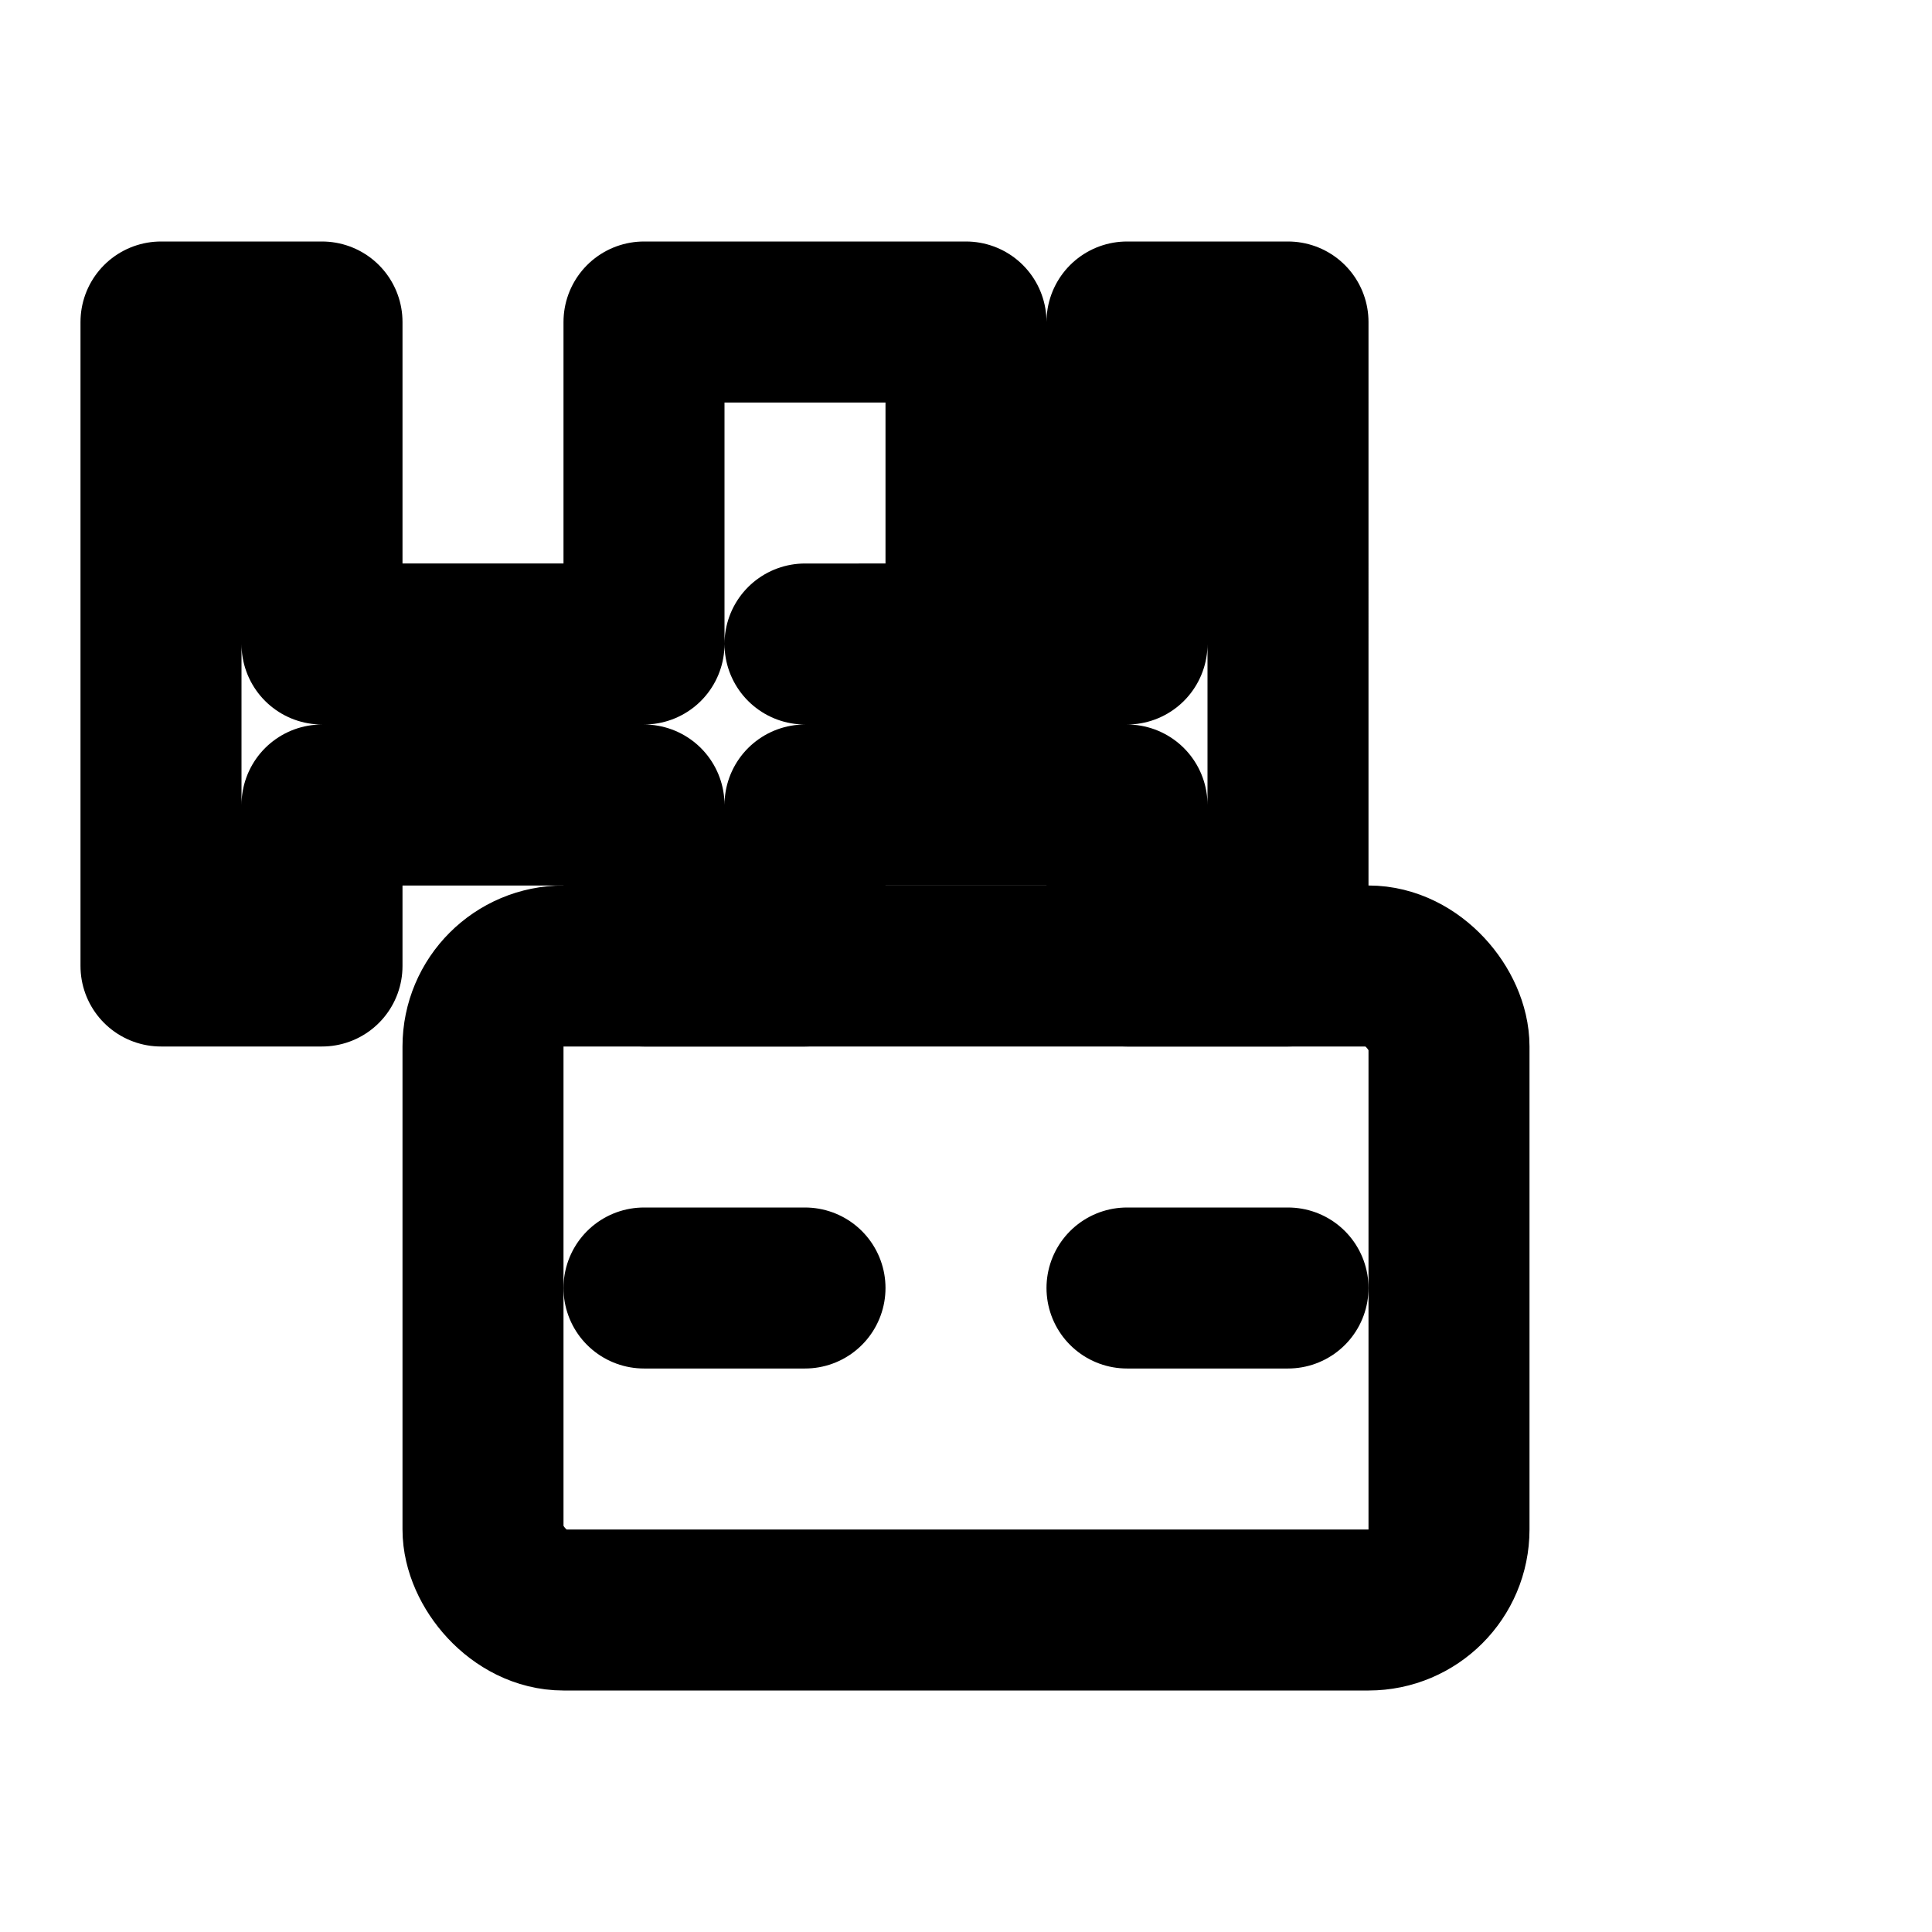
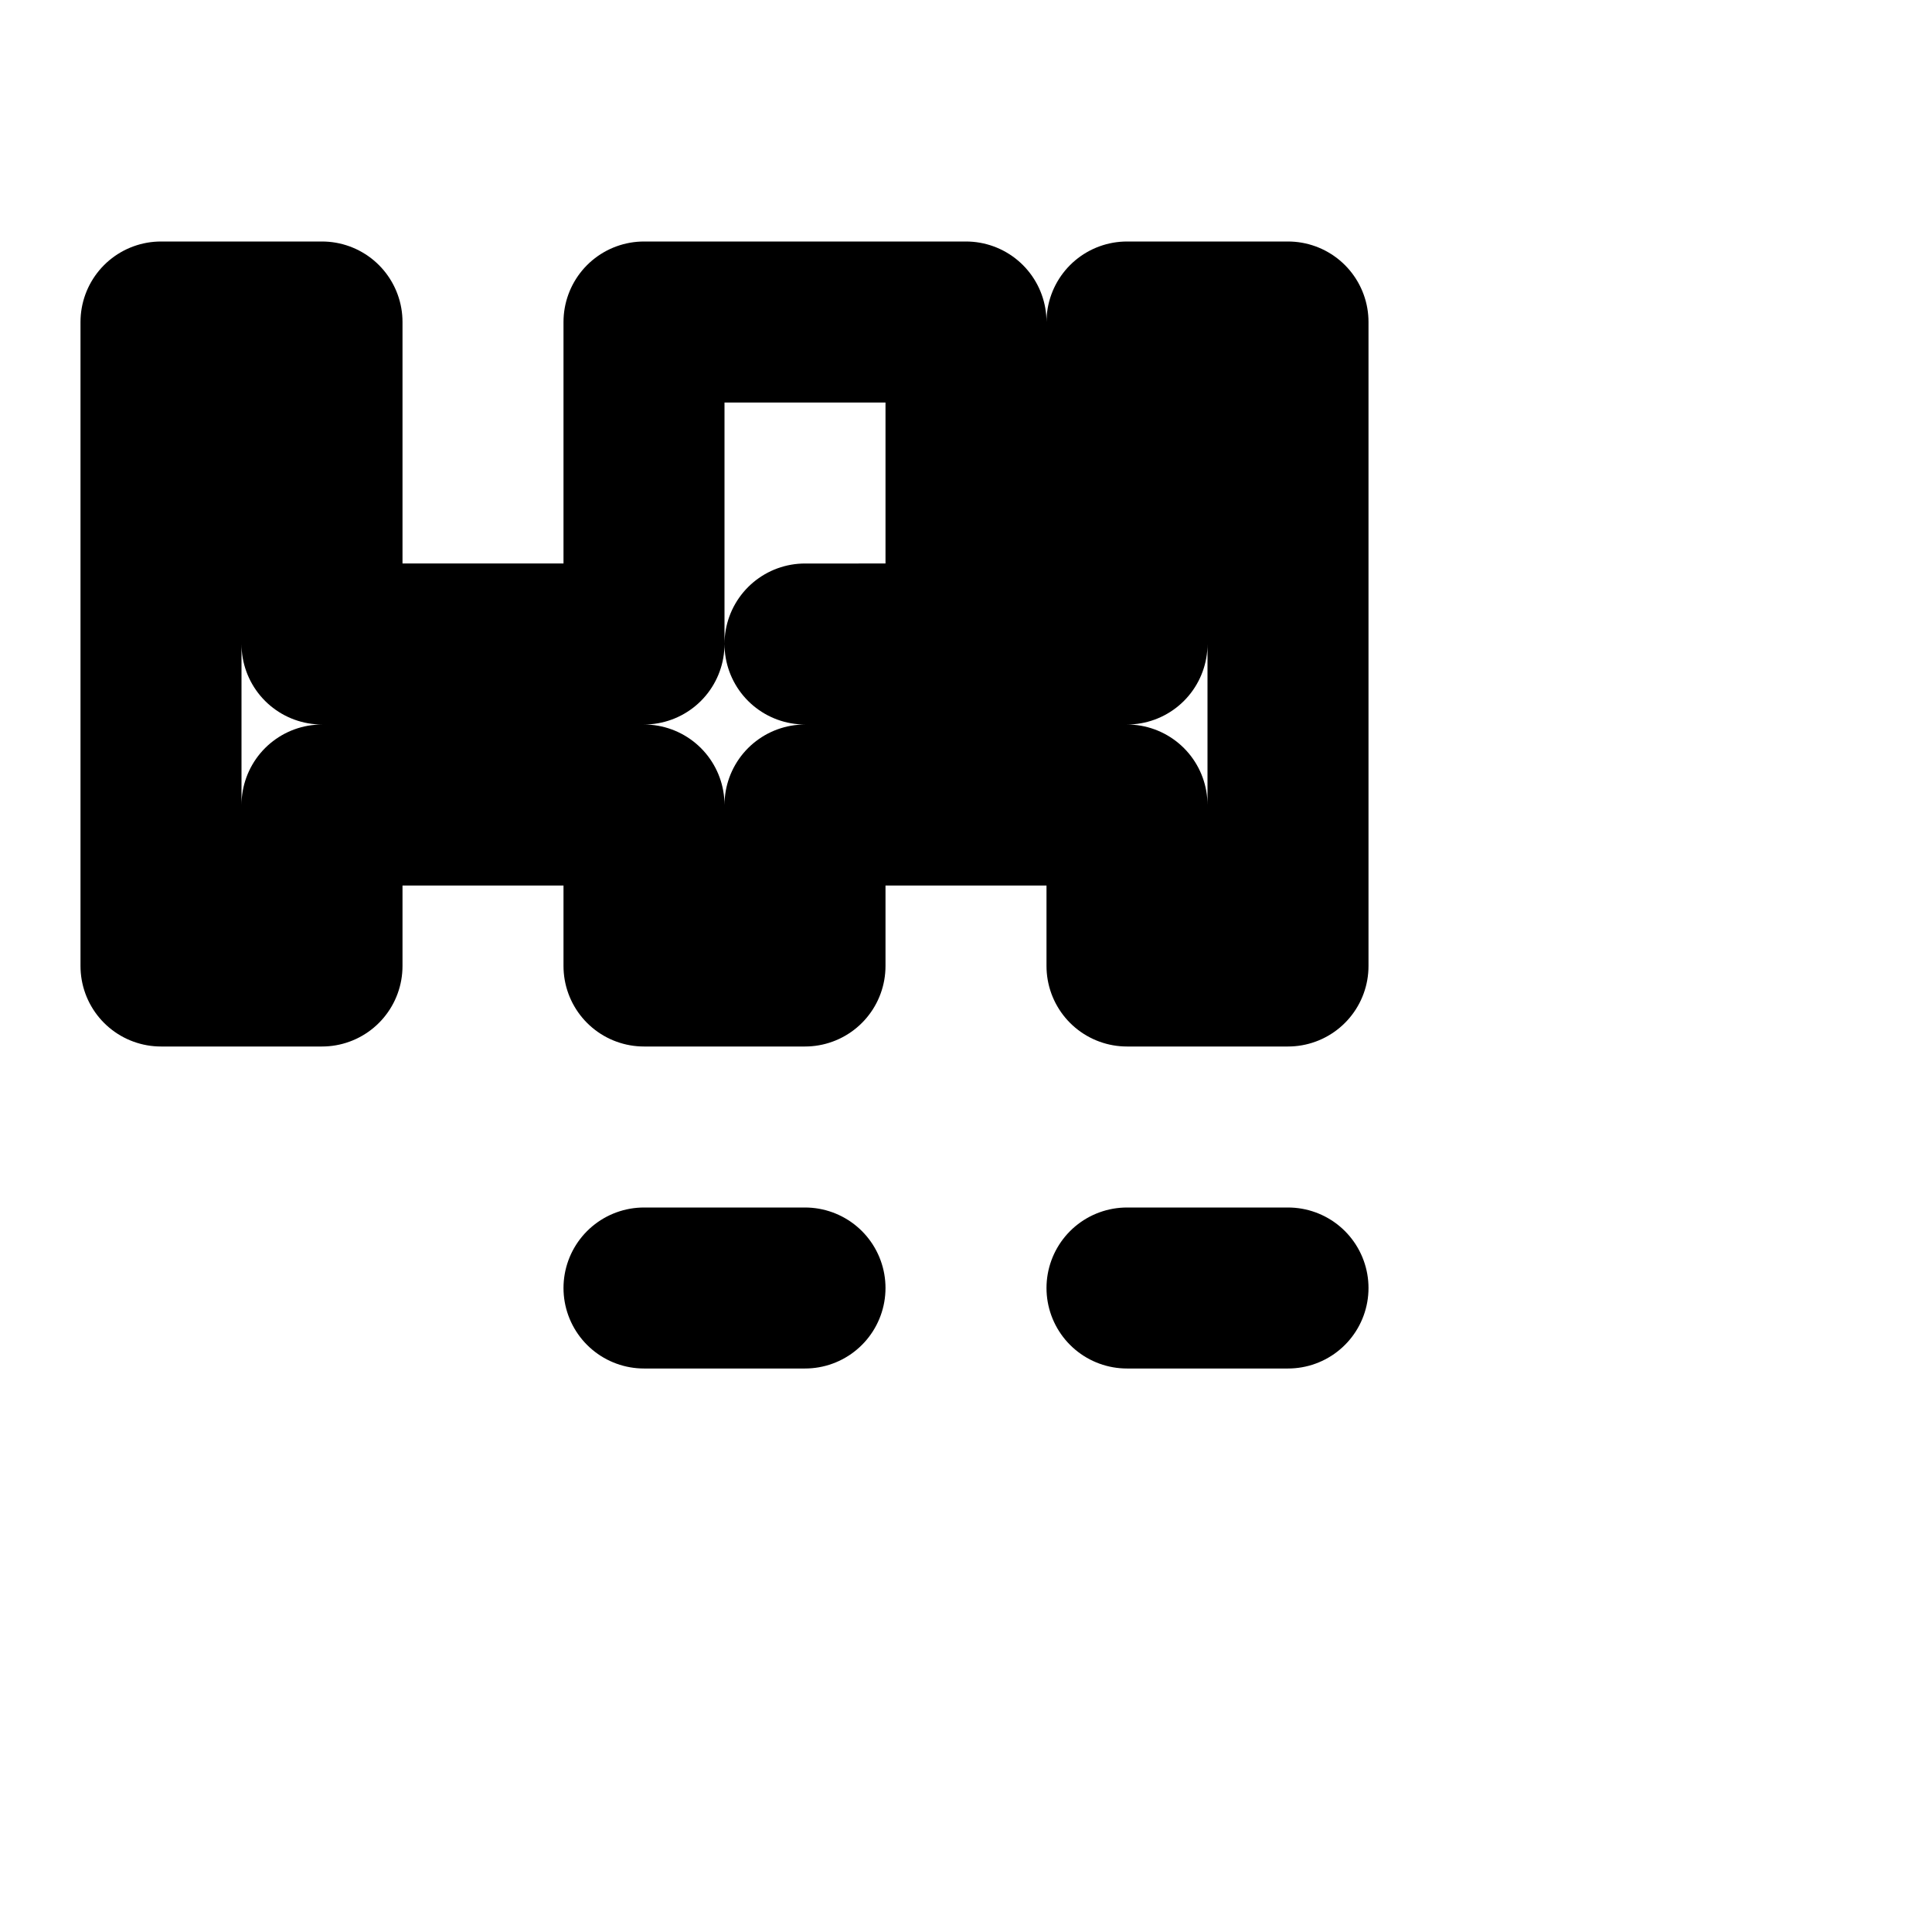
<svg xmlns="http://www.w3.org/2000/svg" viewBox="0 0 24 24" fill="none" stroke="currentColor" stroke-width="2" stroke-linecap="round" stroke-linejoin="round">
  <path d="M12 8V4H8V8H4V4H2V12h2v-2h4v2h2v-2h4v2h2V4h-2v4h-4z" />
-   <rect x="6" y="12" width="12" height="8" rx="1" />
  <path d="M8 16h2m4 0h2" />
</svg>